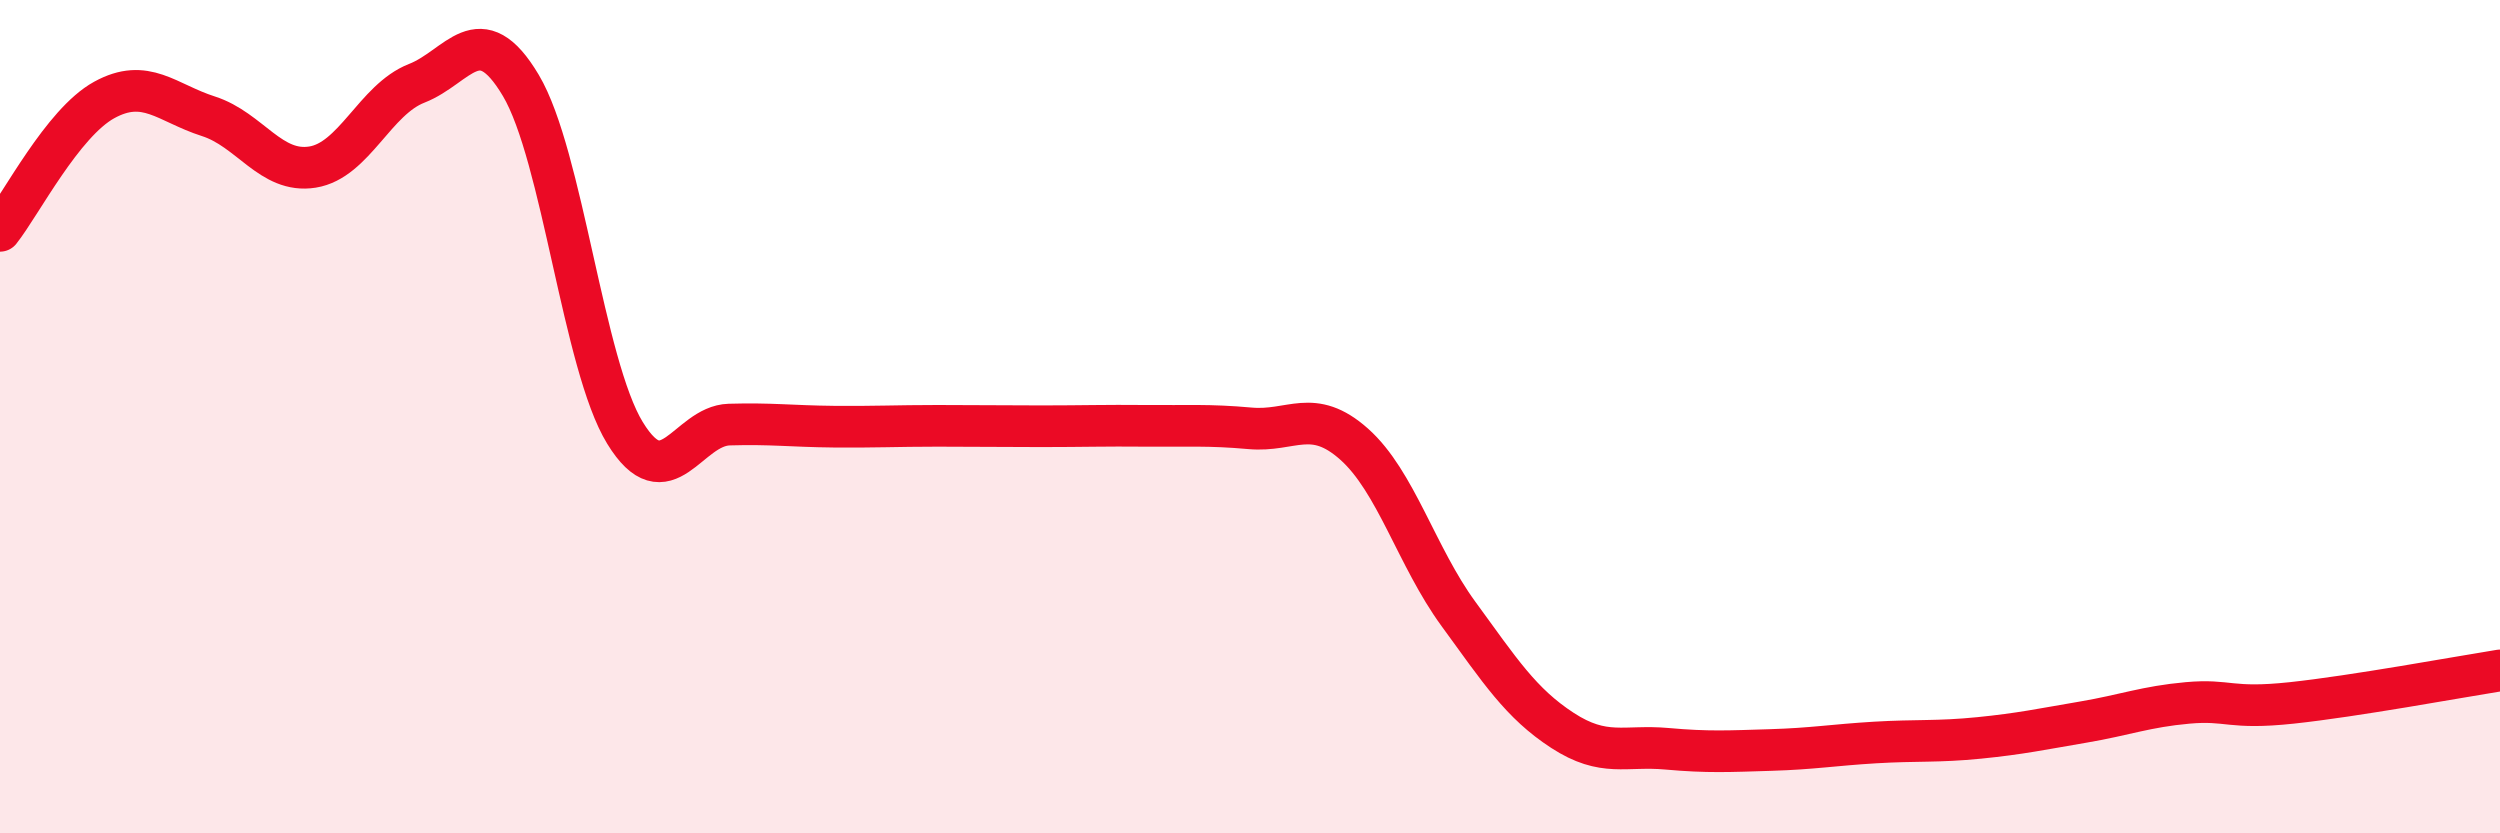
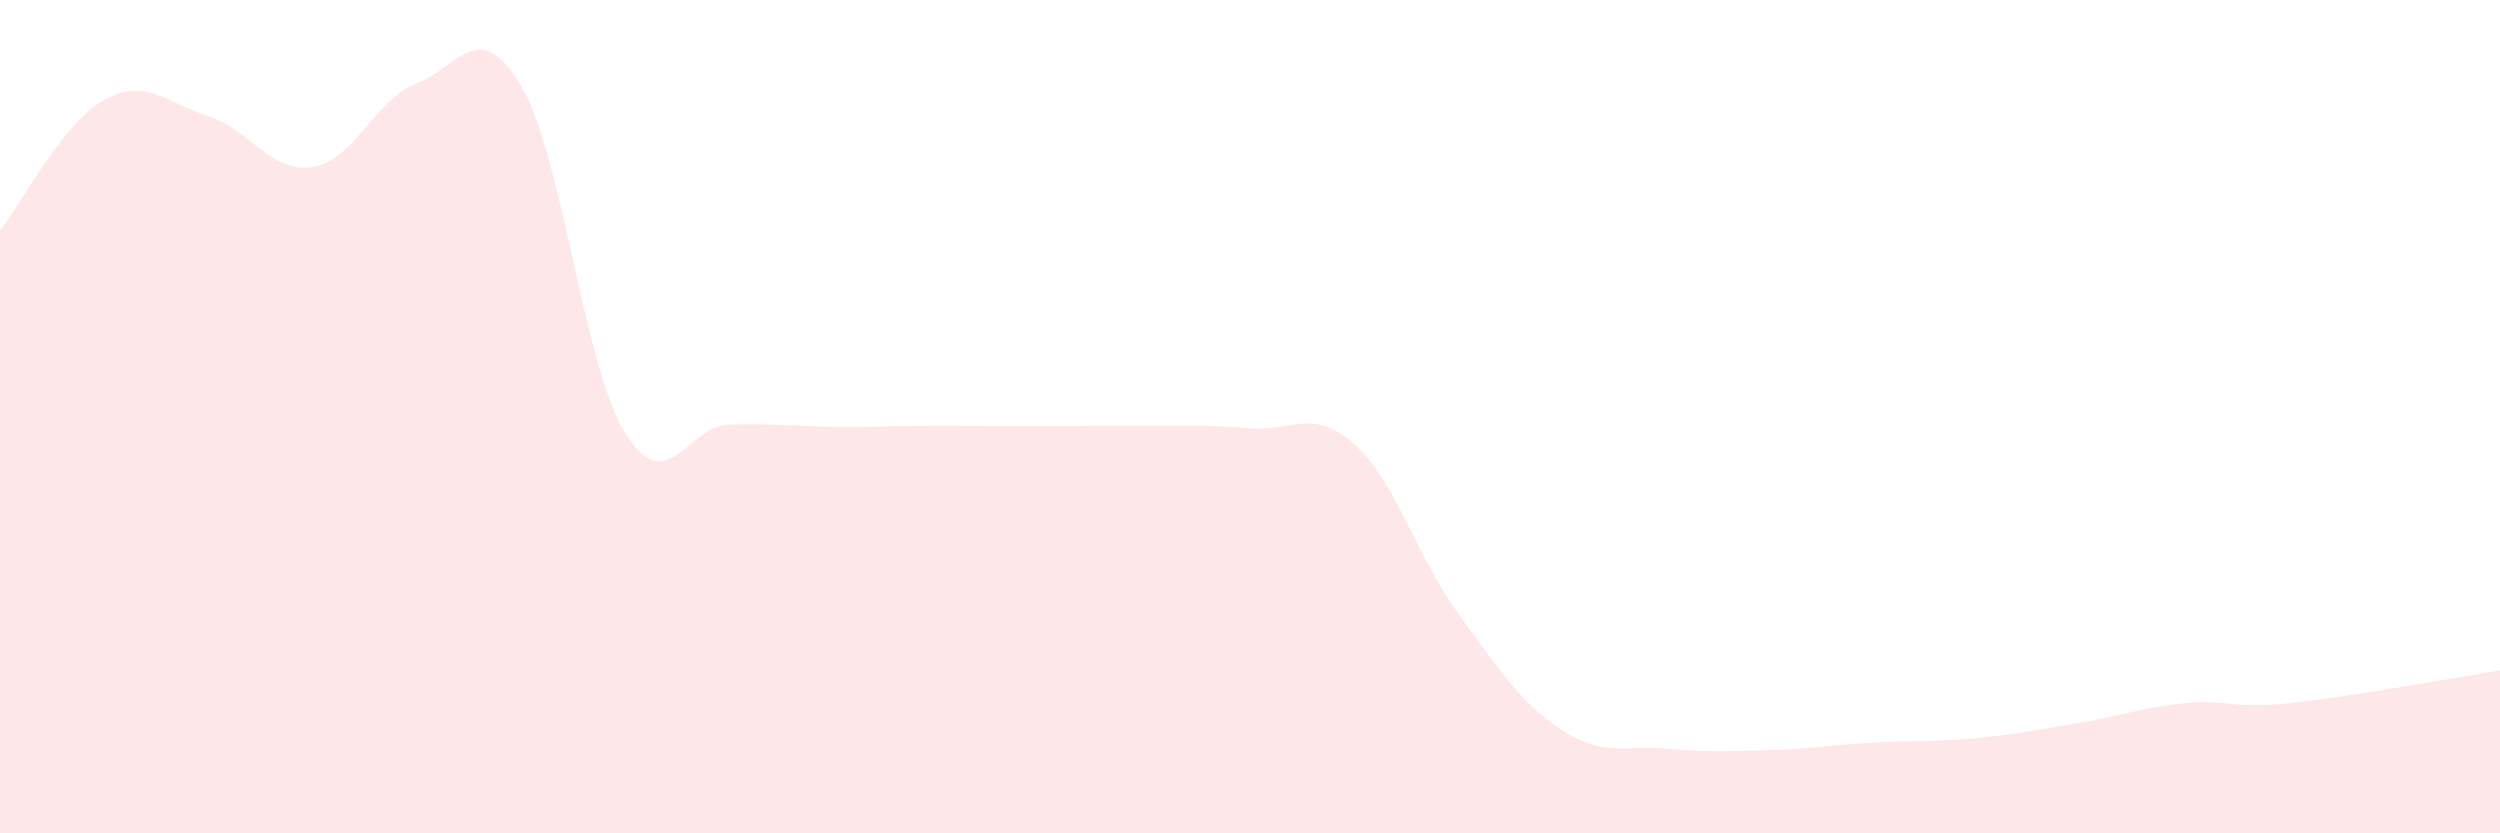
<svg xmlns="http://www.w3.org/2000/svg" width="60" height="20" viewBox="0 0 60 20">
  <path d="M 0,5.54 C 0.5,4.91 1.5,2.95 2.5,2.4 C 3.5,1.85 4,2.47 5,2.79 C 6,3.11 6.5,4.17 7.5,4.01 C 8.5,3.85 9,2.39 10,2 C 11,1.61 11.5,0.37 12.5,2.05 C 13.5,3.73 14,8.76 15,10.39 C 16,12.02 16.5,10.22 17.5,10.19 C 18.5,10.16 19,10.23 20,10.24 C 21,10.25 21.5,10.22 22.5,10.22 C 23.5,10.22 24,10.23 25,10.23 C 26,10.23 26.5,10.21 27.5,10.22 C 28.5,10.23 29,10.19 30,10.28 C 31,10.37 31.5,9.77 32.5,10.66 C 33.5,11.55 34,13.36 35,14.73 C 36,16.1 36.5,16.88 37.5,17.53 C 38.5,18.18 39,17.88 40,17.97 C 41,18.06 41.5,18.03 42.5,18 C 43.5,17.97 44,17.88 45,17.82 C 46,17.76 46.5,17.81 47.5,17.71 C 48.5,17.61 49,17.5 50,17.33 C 51,17.16 51.5,16.96 52.5,16.87 C 53.5,16.78 53.5,17.03 55,16.87 C 56.5,16.71 59,16.25 60,16.09L60 20L0 20Z" fill="#EB0A25" opacity="0.1" stroke-linecap="round" stroke-linejoin="round" />
-   <path d="M 0,5.54 C 0.5,4.91 1.5,2.95 2.5,2.4 C 3.5,1.85 4,2.47 5,2.79 C 6,3.11 6.5,4.17 7.5,4.01 C 8.5,3.85 9,2.39 10,2 C 11,1.61 11.5,0.37 12.5,2.05 C 13.5,3.73 14,8.76 15,10.39 C 16,12.02 16.5,10.22 17.5,10.19 C 18.5,10.16 19,10.23 20,10.24 C 21,10.25 21.5,10.22 22.5,10.22 C 23.5,10.22 24,10.23 25,10.23 C 26,10.23 26.5,10.21 27.5,10.22 C 28.5,10.23 29,10.19 30,10.28 C 31,10.37 31.5,9.77 32.5,10.66 C 33.5,11.55 34,13.36 35,14.73 C 36,16.1 36.5,16.88 37.5,17.53 C 38.5,18.18 39,17.88 40,17.97 C 41,18.06 41.5,18.03 42.5,18 C 43.5,17.97 44,17.88 45,17.82 C 46,17.76 46.5,17.81 47.5,17.71 C 48.5,17.61 49,17.5 50,17.33 C 51,17.16 51.5,16.96 52.5,16.87 C 53.5,16.78 53.5,17.03 55,16.87 C 56.5,16.71 59,16.25 60,16.09" stroke="#EB0A25" stroke-width="1" fill="none" stroke-linecap="round" stroke-linejoin="round" />
</svg>